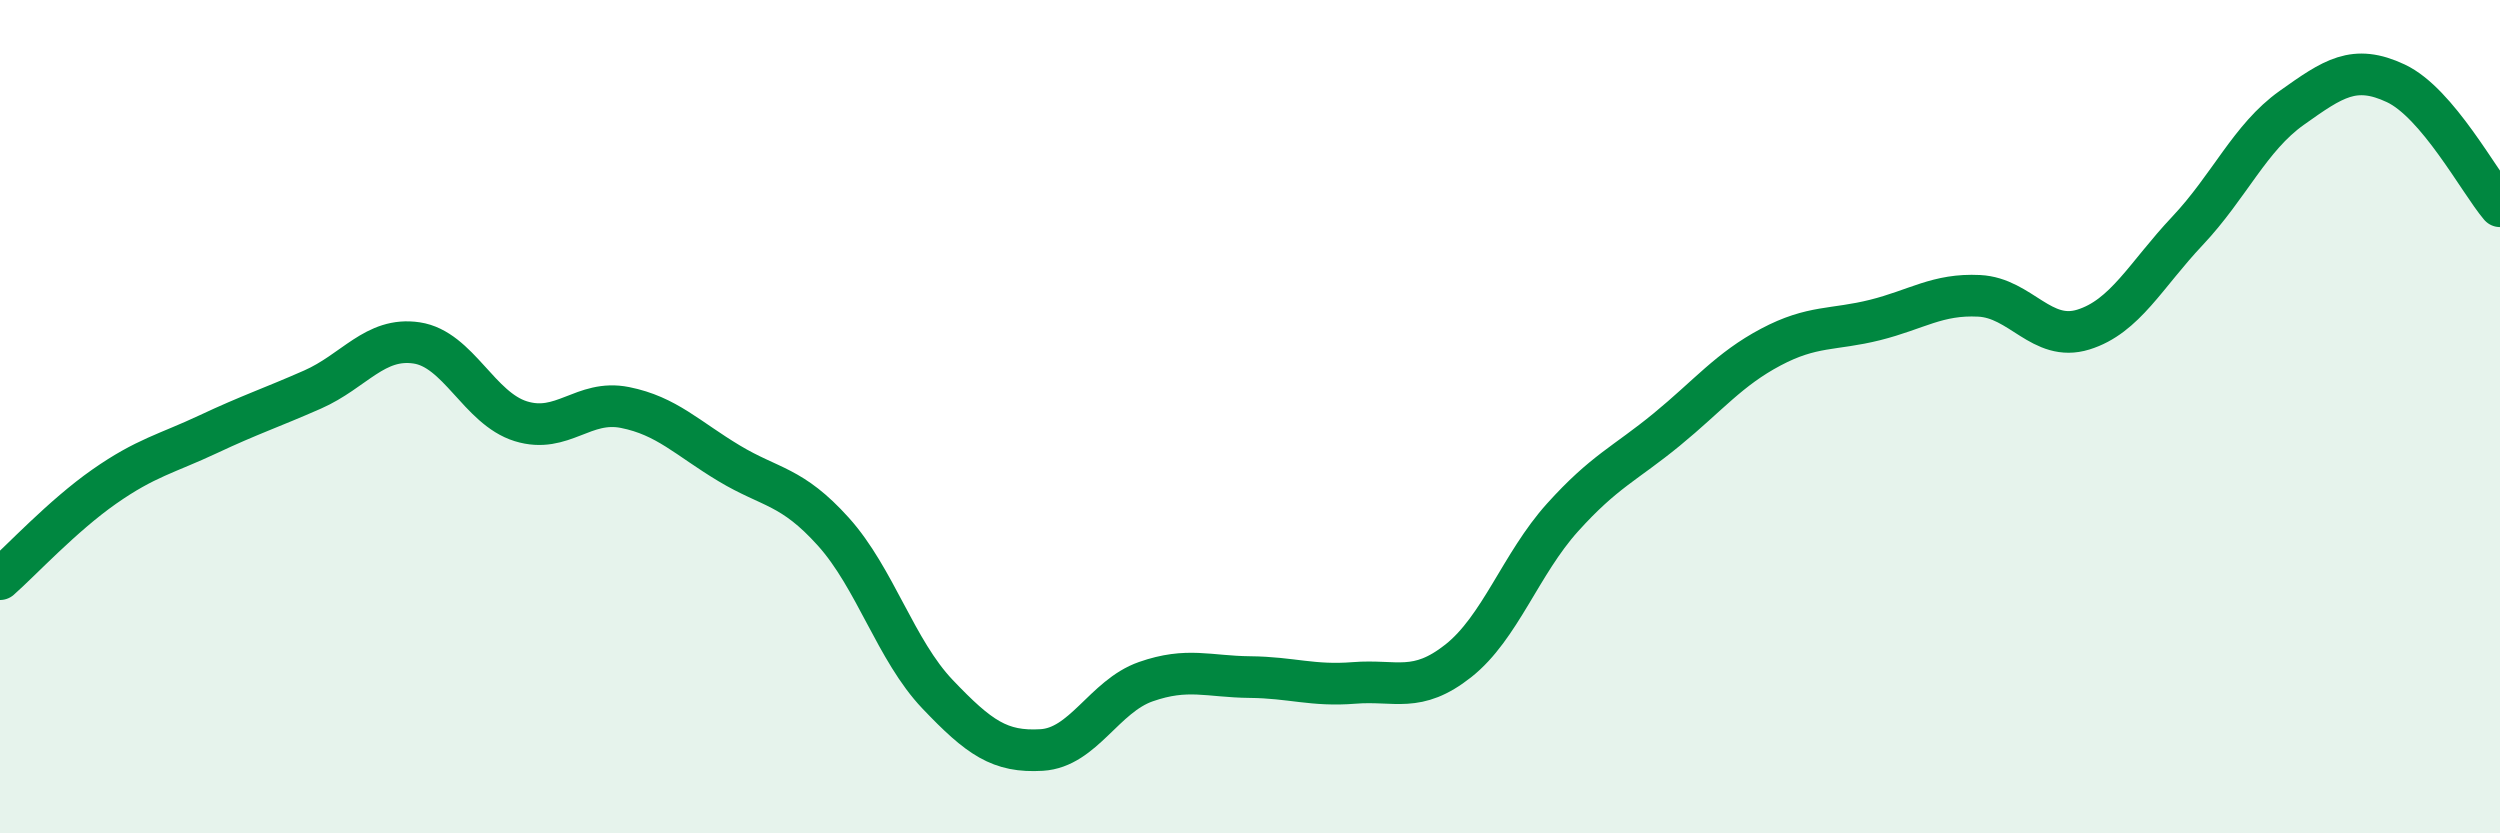
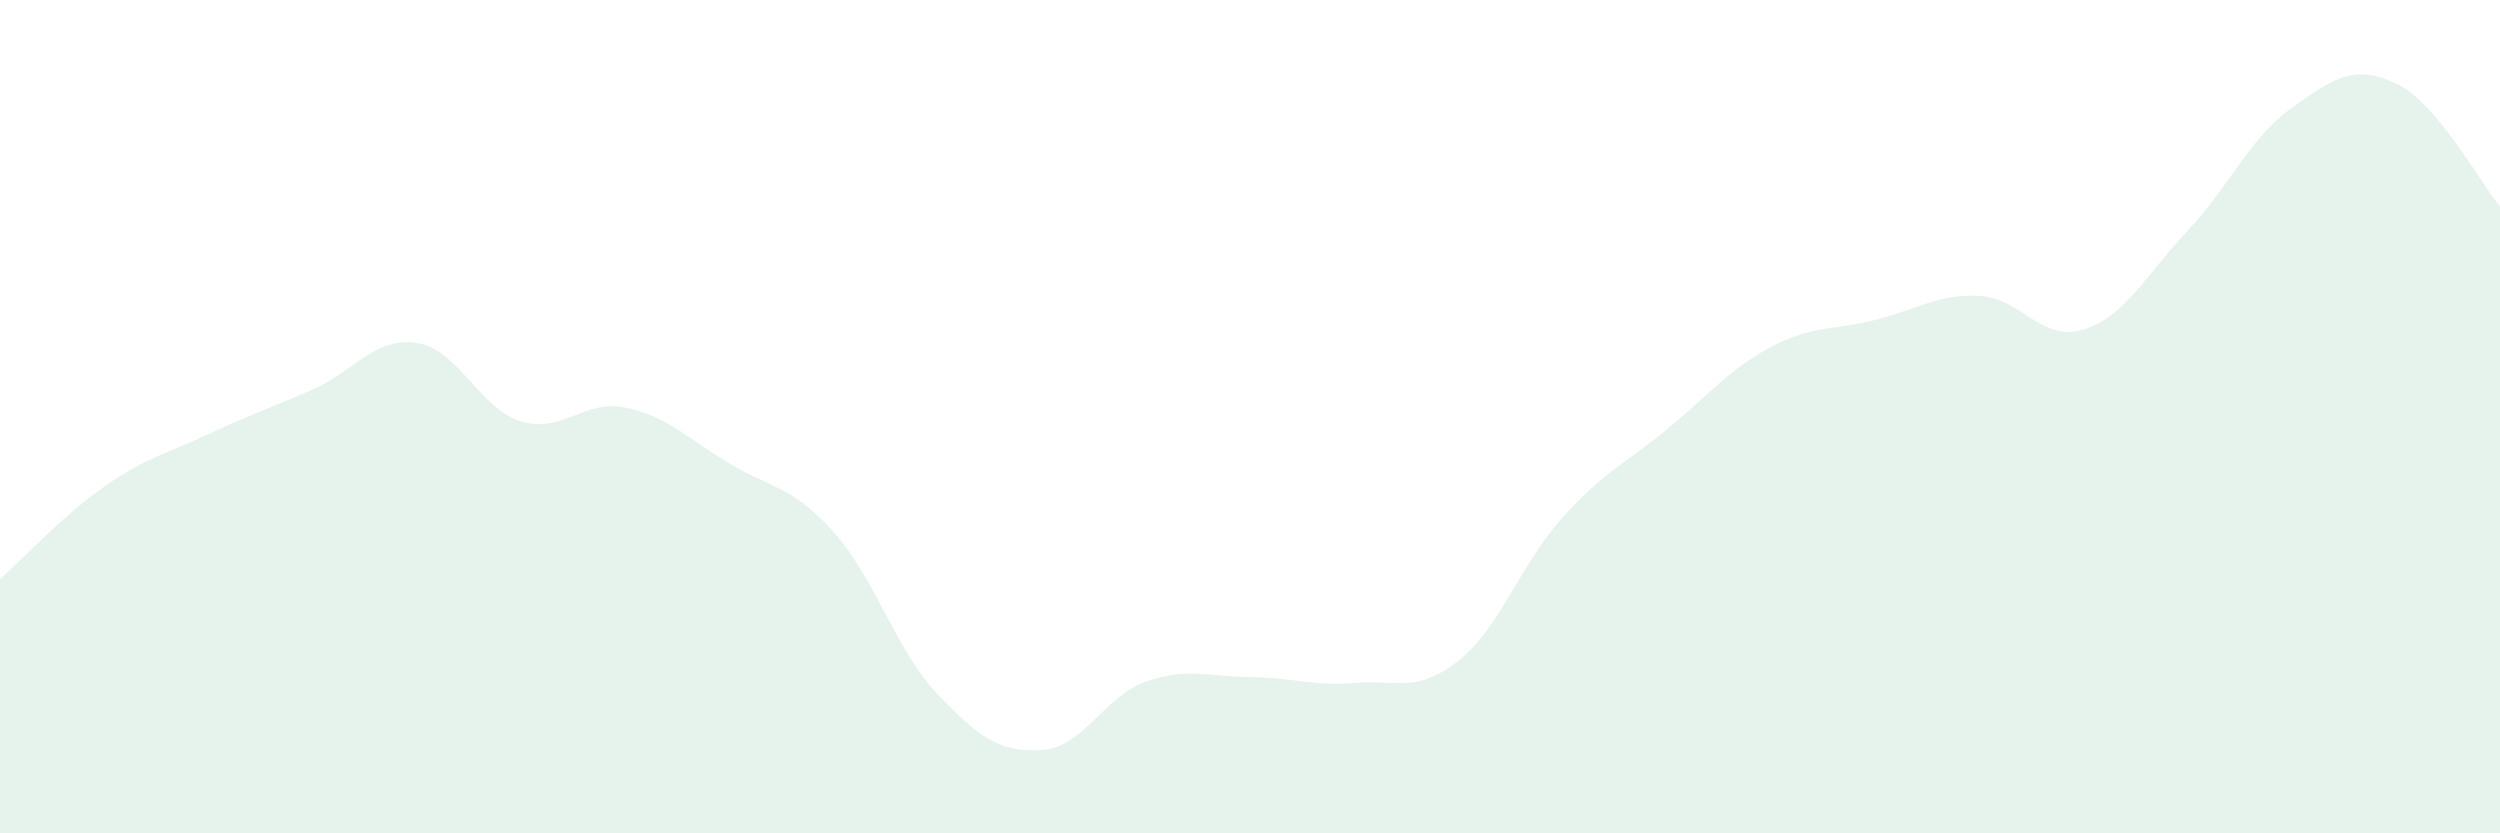
<svg xmlns="http://www.w3.org/2000/svg" width="60" height="20" viewBox="0 0 60 20">
  <path d="M 0,13.9 C 0.5,13.46 1.5,12.38 2.5,11.68 C 3.5,10.98 4,10.89 5,10.42 C 6,9.95 6.5,9.79 7.5,9.35 C 8.5,8.91 9,8.08 10,8.23 C 11,8.38 11.5,9.8 12.5,10.11 C 13.5,10.42 14,9.58 15,9.78 C 16,9.98 16.5,10.52 17.5,11.12 C 18.5,11.72 19,11.65 20,12.76 C 21,13.87 21.5,15.61 22.5,16.66 C 23.5,17.71 24,18.06 25,18 C 26,17.94 26.5,16.71 27.5,16.36 C 28.5,16.01 29,16.24 30,16.25 C 31,16.26 31.5,16.47 32.5,16.39 C 33.5,16.31 34,16.65 35,15.86 C 36,15.07 36.5,13.53 37.5,12.42 C 38.5,11.31 39,11.13 40,10.31 C 41,9.49 41.5,8.86 42.5,8.33 C 43.5,7.8 44,7.93 45,7.68 C 46,7.43 46.5,7.05 47.5,7.1 C 48.5,7.15 49,8.22 50,7.91 C 51,7.6 51.5,6.6 52.5,5.54 C 53.5,4.48 54,3.3 55,2.59 C 56,1.88 56.5,1.53 57.5,2 C 58.5,2.47 59.5,4.36 60,4.95L60 20L0 20Z" fill="#008740" opacity="0.1" stroke-linecap="round" stroke-linejoin="round" />
-   <path d="M 0,13.9 C 0.5,13.46 1.5,12.38 2.5,11.68 C 3.5,10.98 4,10.89 5,10.42 C 6,9.95 6.5,9.79 7.5,9.35 C 8.5,8.91 9,8.08 10,8.23 C 11,8.38 11.5,9.8 12.5,10.11 C 13.5,10.42 14,9.58 15,9.78 C 16,9.98 16.5,10.52 17.5,11.12 C 18.5,11.72 19,11.65 20,12.76 C 21,13.87 21.5,15.61 22.5,16.66 C 23.5,17.71 24,18.06 25,18 C 26,17.94 26.5,16.71 27.5,16.36 C 28.5,16.01 29,16.24 30,16.25 C 31,16.26 31.5,16.47 32.5,16.39 C 33.5,16.31 34,16.65 35,15.86 C 36,15.07 36.5,13.53 37.5,12.42 C 38.5,11.31 39,11.13 40,10.31 C 41,9.49 41.5,8.86 42.5,8.33 C 43.5,7.8 44,7.93 45,7.68 C 46,7.43 46.5,7.05 47.5,7.1 C 48.5,7.15 49,8.22 50,7.91 C 51,7.6 51.5,6.6 52.5,5.54 C 53.5,4.48 54,3.3 55,2.59 C 56,1.88 56.5,1.53 57.5,2 C 58.5,2.47 59.5,4.36 60,4.95" stroke="#008740" stroke-width="1" fill="none" stroke-linecap="round" stroke-linejoin="round" />
</svg>